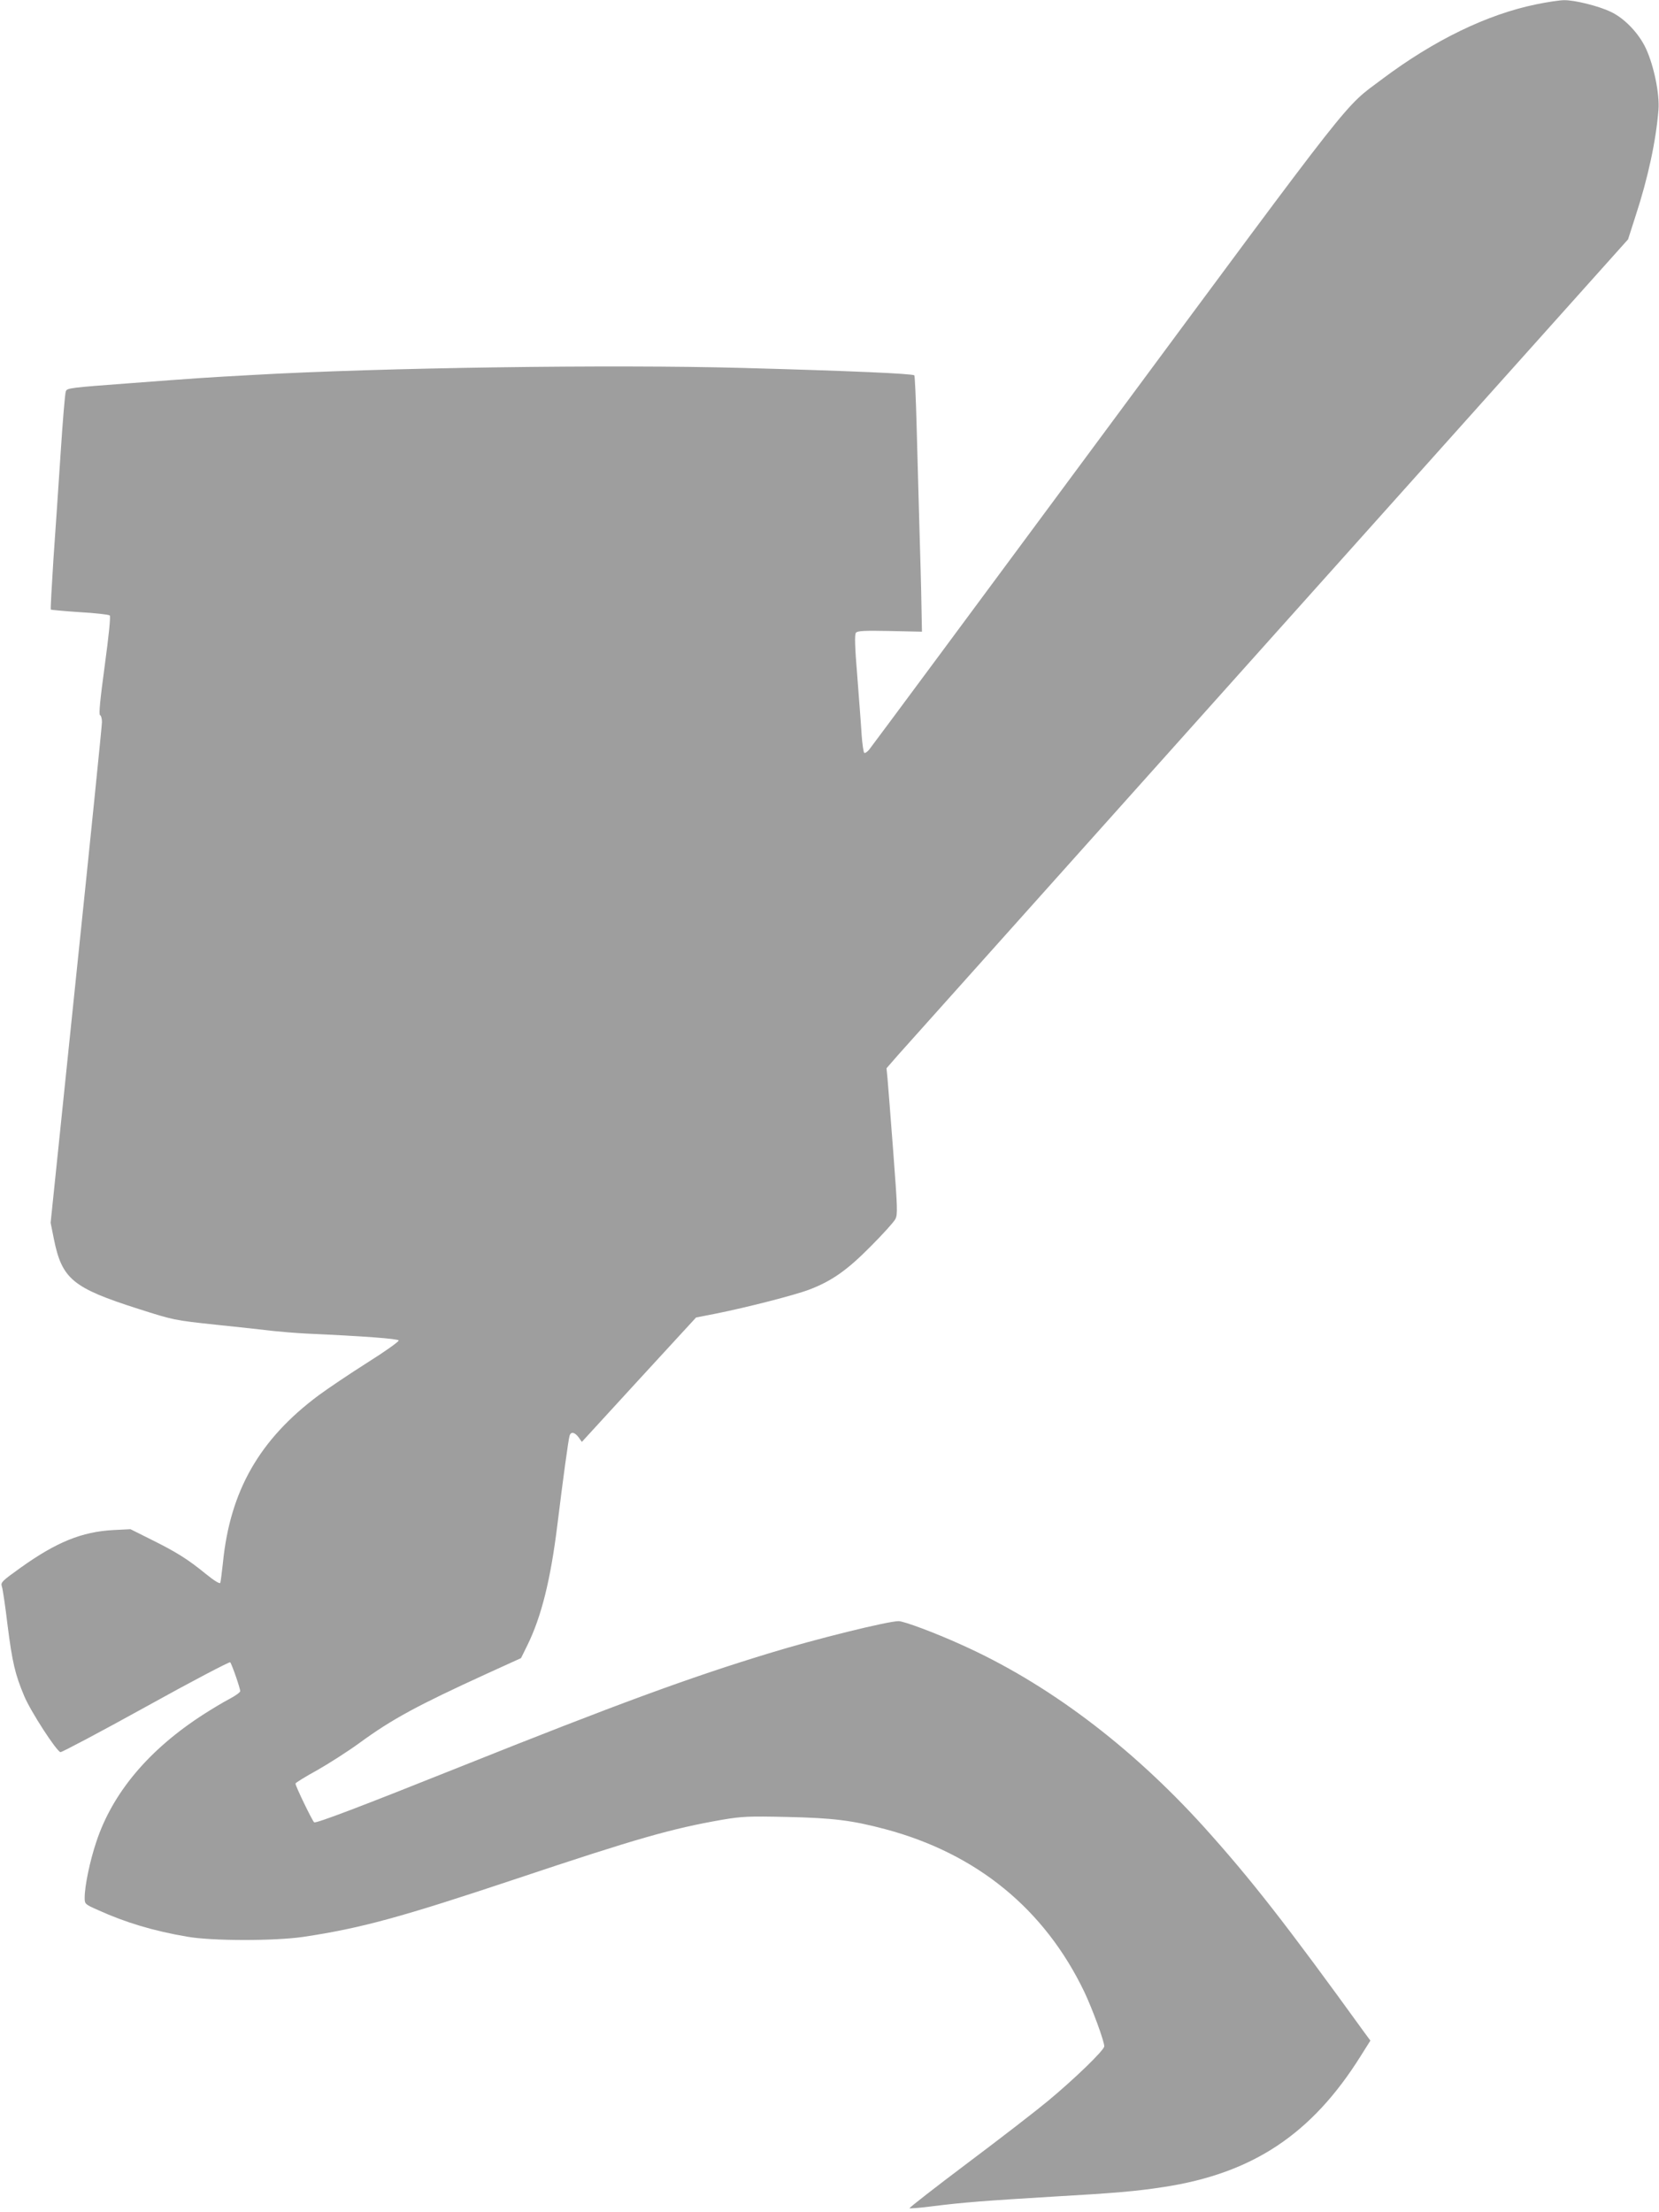
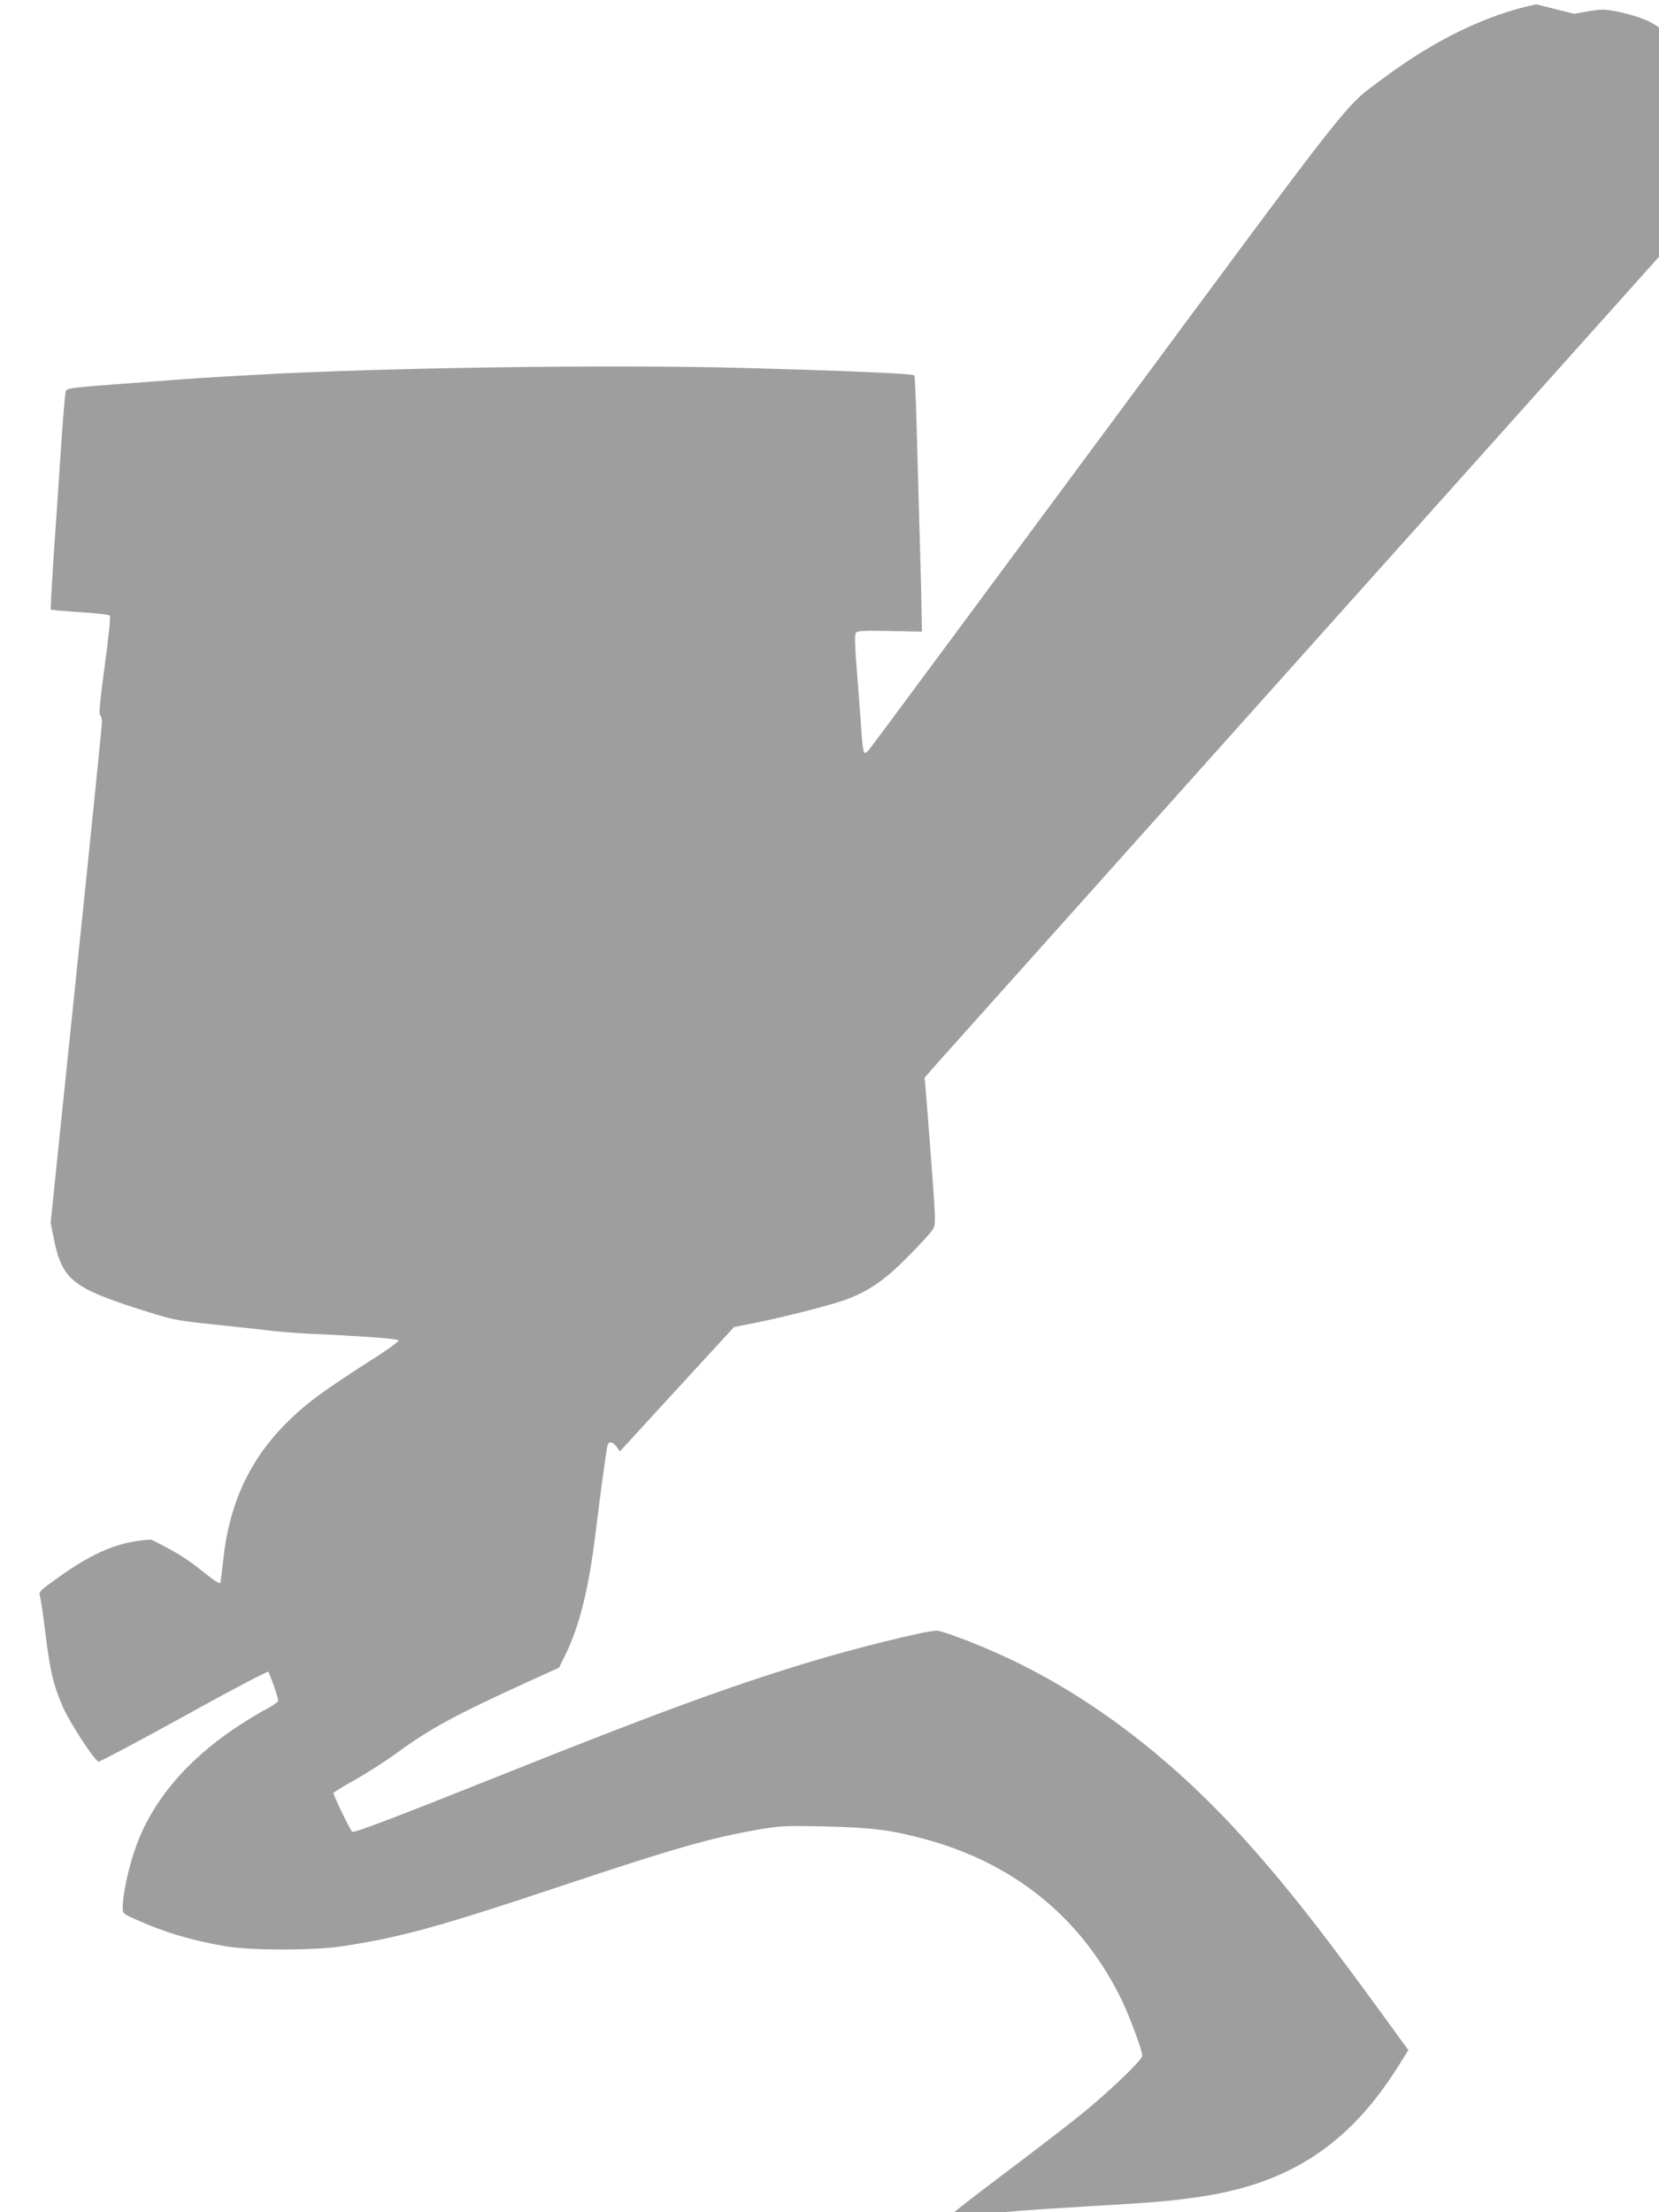
<svg xmlns="http://www.w3.org/2000/svg" version="1.0" width="960pt" height="1280pt" viewBox="0 0 960 1280" preserveAspectRatio="xMidYMid meet">
  <g transform="translate(0,1280) scale(0.1,-0.1)" fill="#9e9e9e" stroke="none">
-     <path d="M8890 12775 c-284 -58 -591 -207 -891 -432 -228 -171 -130 -47 -1600 -2033 -743 -1004 -1359 -1835 -1370 -1848 -11 -13 -23 -21 -28 -18 -4 3 -11 49 -15 103 -3 54 -15 206 -25 338 -15 180 -16 243 -8 254 9 11 48 13 197 10 l185 -4 -3 155 c-1 85 -7 292 -12 460 -5 168 -12 430 -16 582 -4 152 -10 281 -13 286 -7 10 -367 26 -991 43 -759 21 -2097 2 -2845 -41 -273 -15 -302 -17 -699 -47 -349 -26 -368 -28 -375 -47 -5 -12 -18 -172 -30 -356 -12 -184 -31 -463 -42 -619 -10 -156 -17 -286 -15 -288 2 -2 77 -9 167 -15 90 -5 168 -14 174 -19 6 -6 -5 -113 -29 -291 -27 -199 -35 -283 -27 -286 6 -2 11 -20 11 -40 0 -20 -67 -680 -149 -1467 l-148 -1430 19 -95 c47 -231 109 -282 488 -403 204 -65 206 -66 450 -92 135 -14 283 -30 330 -36 47 -5 132 -12 190 -15 333 -15 534 -30 537 -40 2 -6 -79 -64 -181 -128 -101 -64 -229 -150 -283 -190 -342 -255 -512 -553 -553 -969 -6 -56 -13 -108 -15 -115 -3 -8 -33 10 -85 52 -104 85 -170 126 -315 198 l-120 60 -100 -5 c-182 -10 -329 -70 -536 -218 -109 -78 -116 -85 -108 -109 5 -14 20 -115 33 -225 27 -212 43 -282 96 -408 37 -89 187 -320 210 -325 8 -1 231 117 495 263 263 146 483 261 487 257 9 -9 58 -150 58 -167 0 -7 -28 -27 -62 -45 -35 -18 -101 -58 -148 -88 -318 -204 -529 -455 -623 -740 -37 -110 -67 -255 -67 -322 0 -37 1 -38 78 -72 156 -71 321 -121 517 -154 141 -25 505 -25 669 -1 335 50 568 114 1236 337 694 232 897 290 1190 341 113 19 149 21 375 16 265 -6 374 -19 569 -71 528 -141 921 -462 1151 -942 46 -97 115 -284 115 -314 0 -22 -169 -186 -328 -318 -65 -54 -273 -215 -461 -356 -189 -142 -340 -260 -338 -263 3 -2 61 2 129 11 182 23 315 33 698 56 365 21 483 31 645 56 515 79 856 306 1139 758 l56 89 -34 46 c-457 632 -658 889 -930 1191 -424 468 -907 832 -1406 1055 -150 68 -330 135 -360 135 -62 0 -483 -104 -750 -186 -460 -140 -882 -295 -1785 -656 -575 -230 -835 -329 -847 -322 -10 7 -108 209 -108 224 0 5 57 40 128 79 70 40 179 110 242 156 187 137 335 217 735 400 l200 91 37 75 c81 165 134 378 173 693 33 268 64 496 71 519 8 25 29 21 52 -9 l19 -27 330 360 331 360 113 22 c185 37 464 109 544 140 130 50 219 113 355 251 69 69 132 139 141 156 14 27 13 57 -12 389 -15 198 -30 388 -33 422 l-6 62 68 78 c38 43 1004 1122 2146 2398 l2077 2320 44 137 c72 220 118 435 132 613 7 91 -26 253 -72 353 -41 89 -125 177 -205 214 -71 34 -210 68 -269 67 -25 0 -98 -11 -161 -24z" />
+     <path d="M8890 12775 c-284 -58 -591 -207 -891 -432 -228 -171 -130 -47 -1600 -2033 -743 -1004 -1359 -1835 -1370 -1848 -11 -13 -23 -21 -28 -18 -4 3 -11 49 -15 103 -3 54 -15 206 -25 338 -15 180 -16 243 -8 254 9 11 48 13 197 10 l185 -4 -3 155 c-1 85 -7 292 -12 460 -5 168 -12 430 -16 582 -4 152 -10 281 -13 286 -7 10 -367 26 -991 43 -759 21 -2097 2 -2845 -41 -273 -15 -302 -17 -699 -47 -349 -26 -368 -28 -375 -47 -5 -12 -18 -172 -30 -356 -12 -184 -31 -463 -42 -619 -10 -156 -17 -286 -15 -288 2 -2 77 -9 167 -15 90 -5 168 -14 174 -19 6 -6 -5 -113 -29 -291 -27 -199 -35 -283 -27 -286 6 -2 11 -20 11 -40 0 -20 -67 -680 -149 -1467 l-148 -1430 19 -95 c47 -231 109 -282 488 -403 204 -65 206 -66 450 -92 135 -14 283 -30 330 -36 47 -5 132 -12 190 -15 333 -15 534 -30 537 -40 2 -6 -79 -64 -181 -128 -101 -64 -229 -150 -283 -190 -342 -255 -512 -553 -553 -969 -6 -56 -13 -108 -15 -115 -3 -8 -33 10 -85 52 -104 85 -170 126 -315 198 c-182 -10 -329 -70 -536 -218 -109 -78 -116 -85 -108 -109 5 -14 20 -115 33 -225 27 -212 43 -282 96 -408 37 -89 187 -320 210 -325 8 -1 231 117 495 263 263 146 483 261 487 257 9 -9 58 -150 58 -167 0 -7 -28 -27 -62 -45 -35 -18 -101 -58 -148 -88 -318 -204 -529 -455 -623 -740 -37 -110 -67 -255 -67 -322 0 -37 1 -38 78 -72 156 -71 321 -121 517 -154 141 -25 505 -25 669 -1 335 50 568 114 1236 337 694 232 897 290 1190 341 113 19 149 21 375 16 265 -6 374 -19 569 -71 528 -141 921 -462 1151 -942 46 -97 115 -284 115 -314 0 -22 -169 -186 -328 -318 -65 -54 -273 -215 -461 -356 -189 -142 -340 -260 -338 -263 3 -2 61 2 129 11 182 23 315 33 698 56 365 21 483 31 645 56 515 79 856 306 1139 758 l56 89 -34 46 c-457 632 -658 889 -930 1191 -424 468 -907 832 -1406 1055 -150 68 -330 135 -360 135 -62 0 -483 -104 -750 -186 -460 -140 -882 -295 -1785 -656 -575 -230 -835 -329 -847 -322 -10 7 -108 209 -108 224 0 5 57 40 128 79 70 40 179 110 242 156 187 137 335 217 735 400 l200 91 37 75 c81 165 134 378 173 693 33 268 64 496 71 519 8 25 29 21 52 -9 l19 -27 330 360 331 360 113 22 c185 37 464 109 544 140 130 50 219 113 355 251 69 69 132 139 141 156 14 27 13 57 -12 389 -15 198 -30 388 -33 422 l-6 62 68 78 c38 43 1004 1122 2146 2398 l2077 2320 44 137 c72 220 118 435 132 613 7 91 -26 253 -72 353 -41 89 -125 177 -205 214 -71 34 -210 68 -269 67 -25 0 -98 -11 -161 -24z" />
  </g>
</svg>